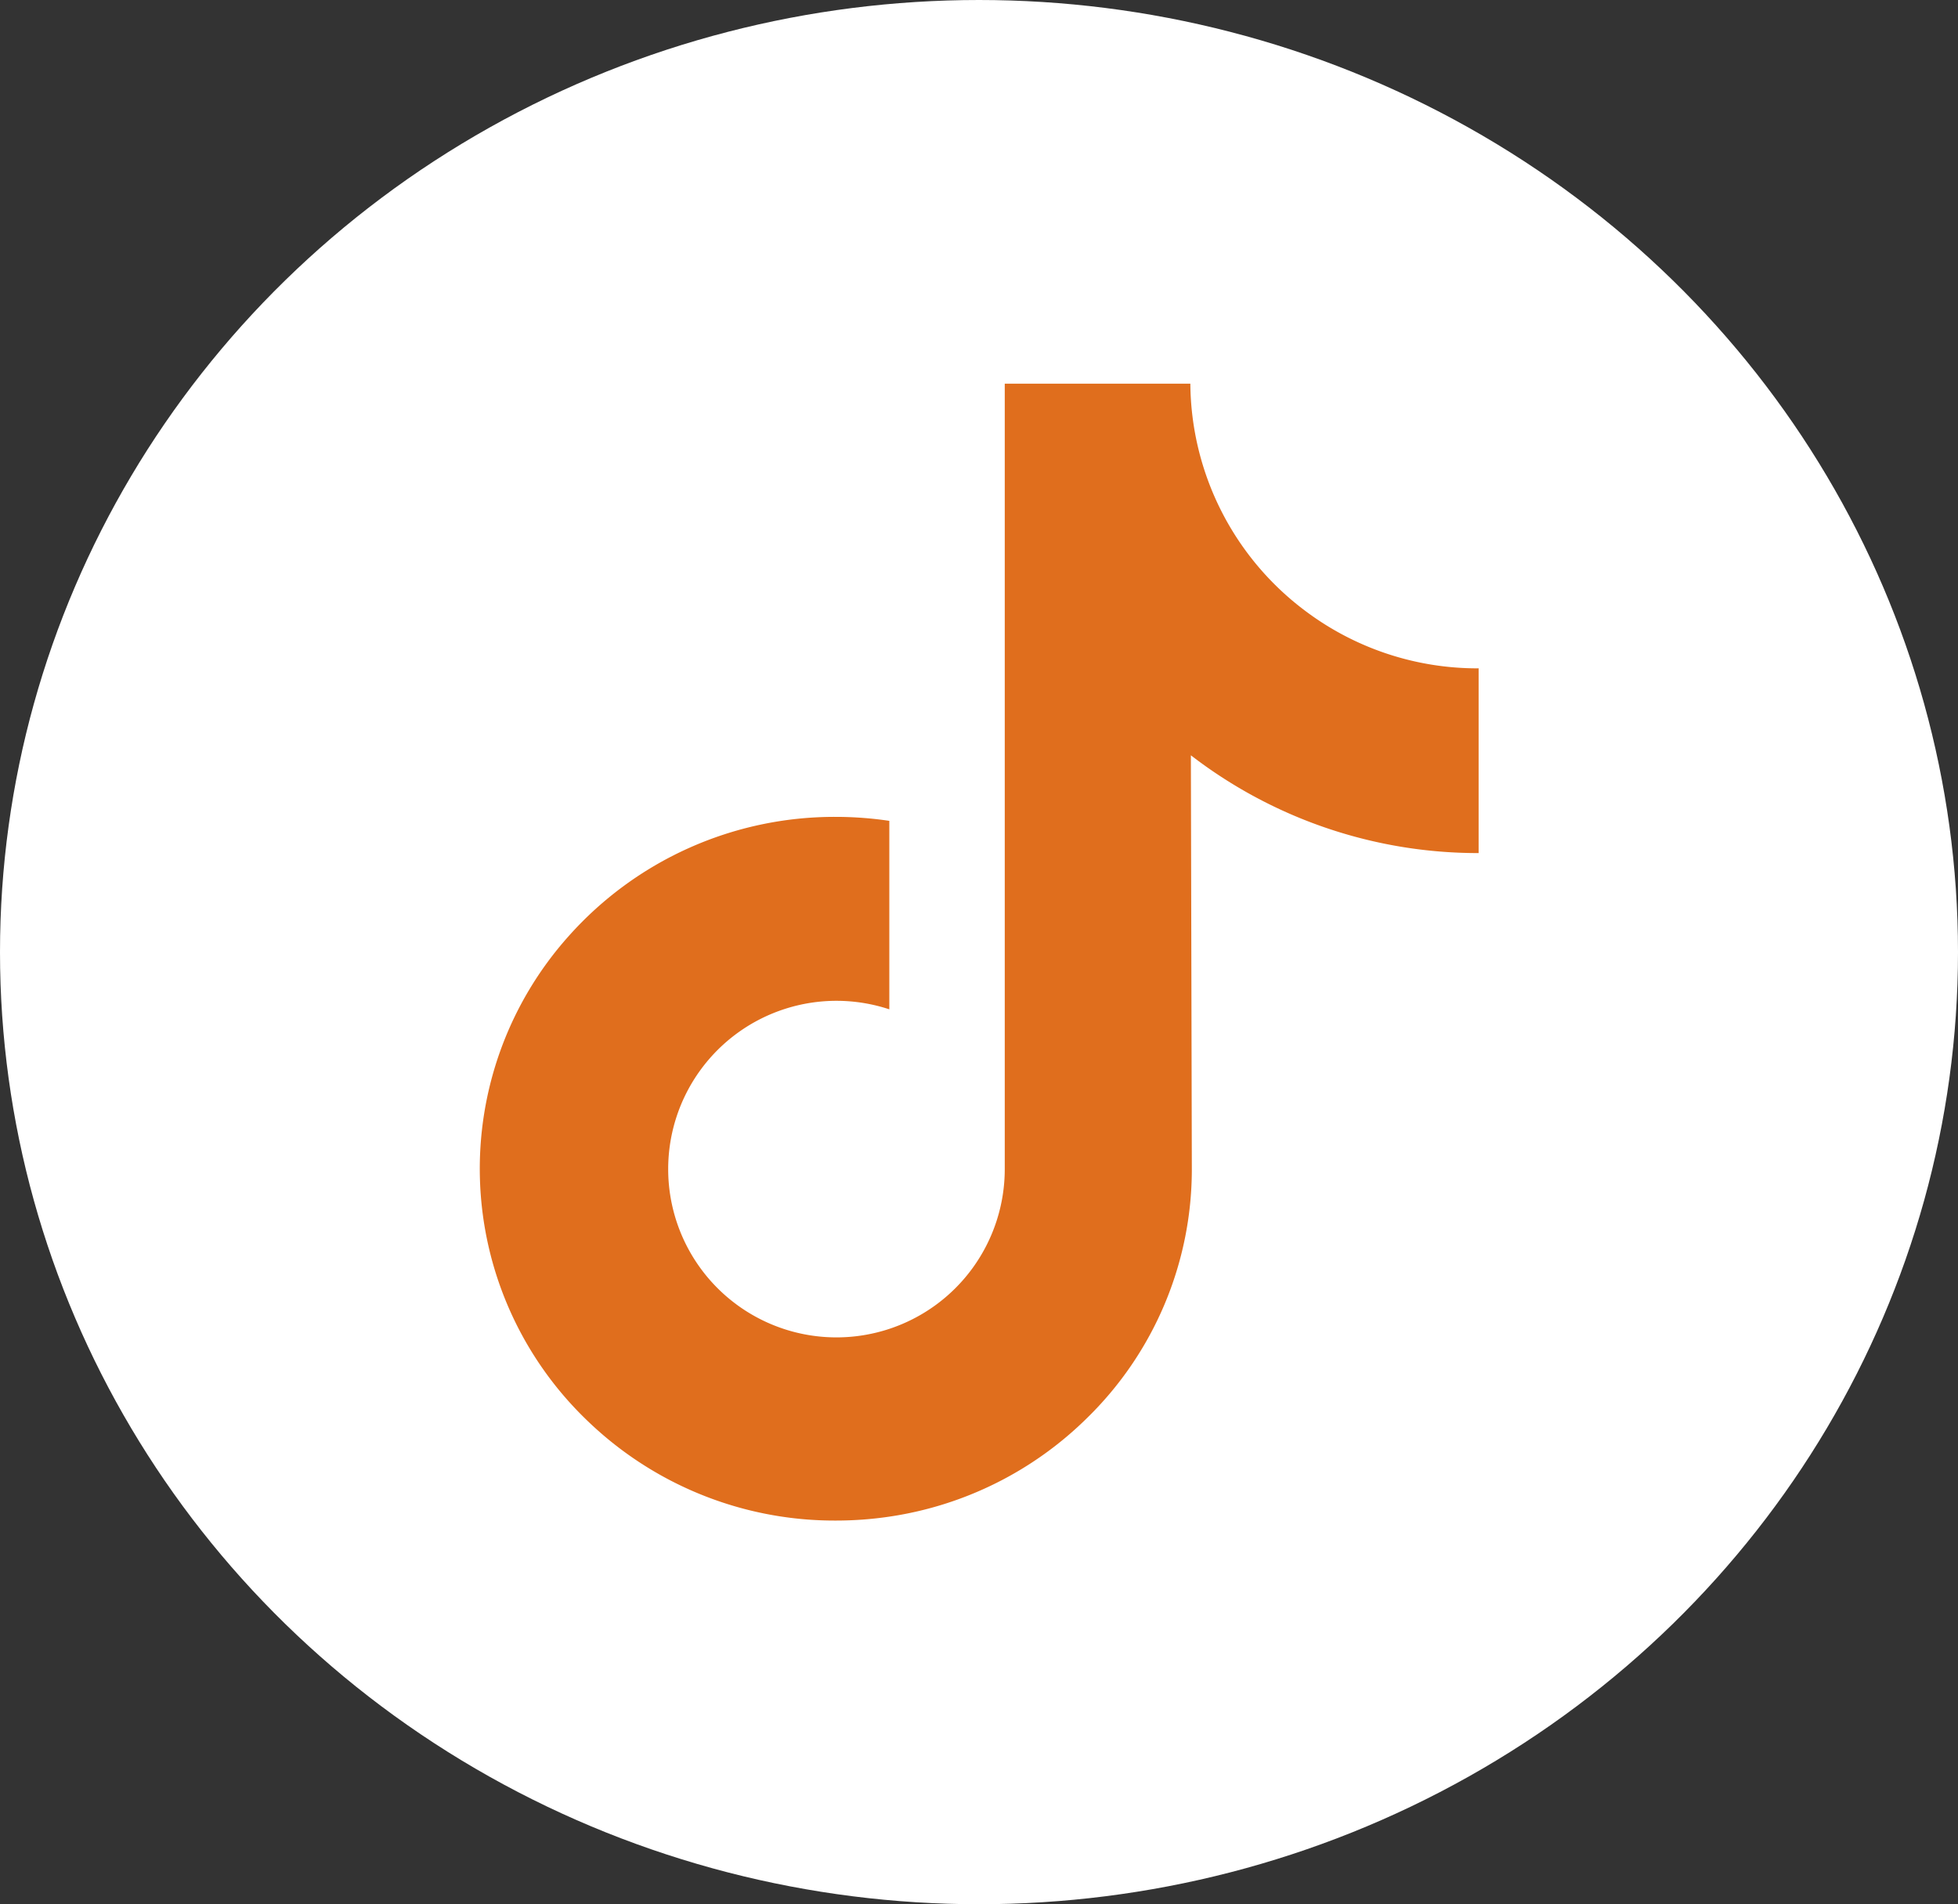
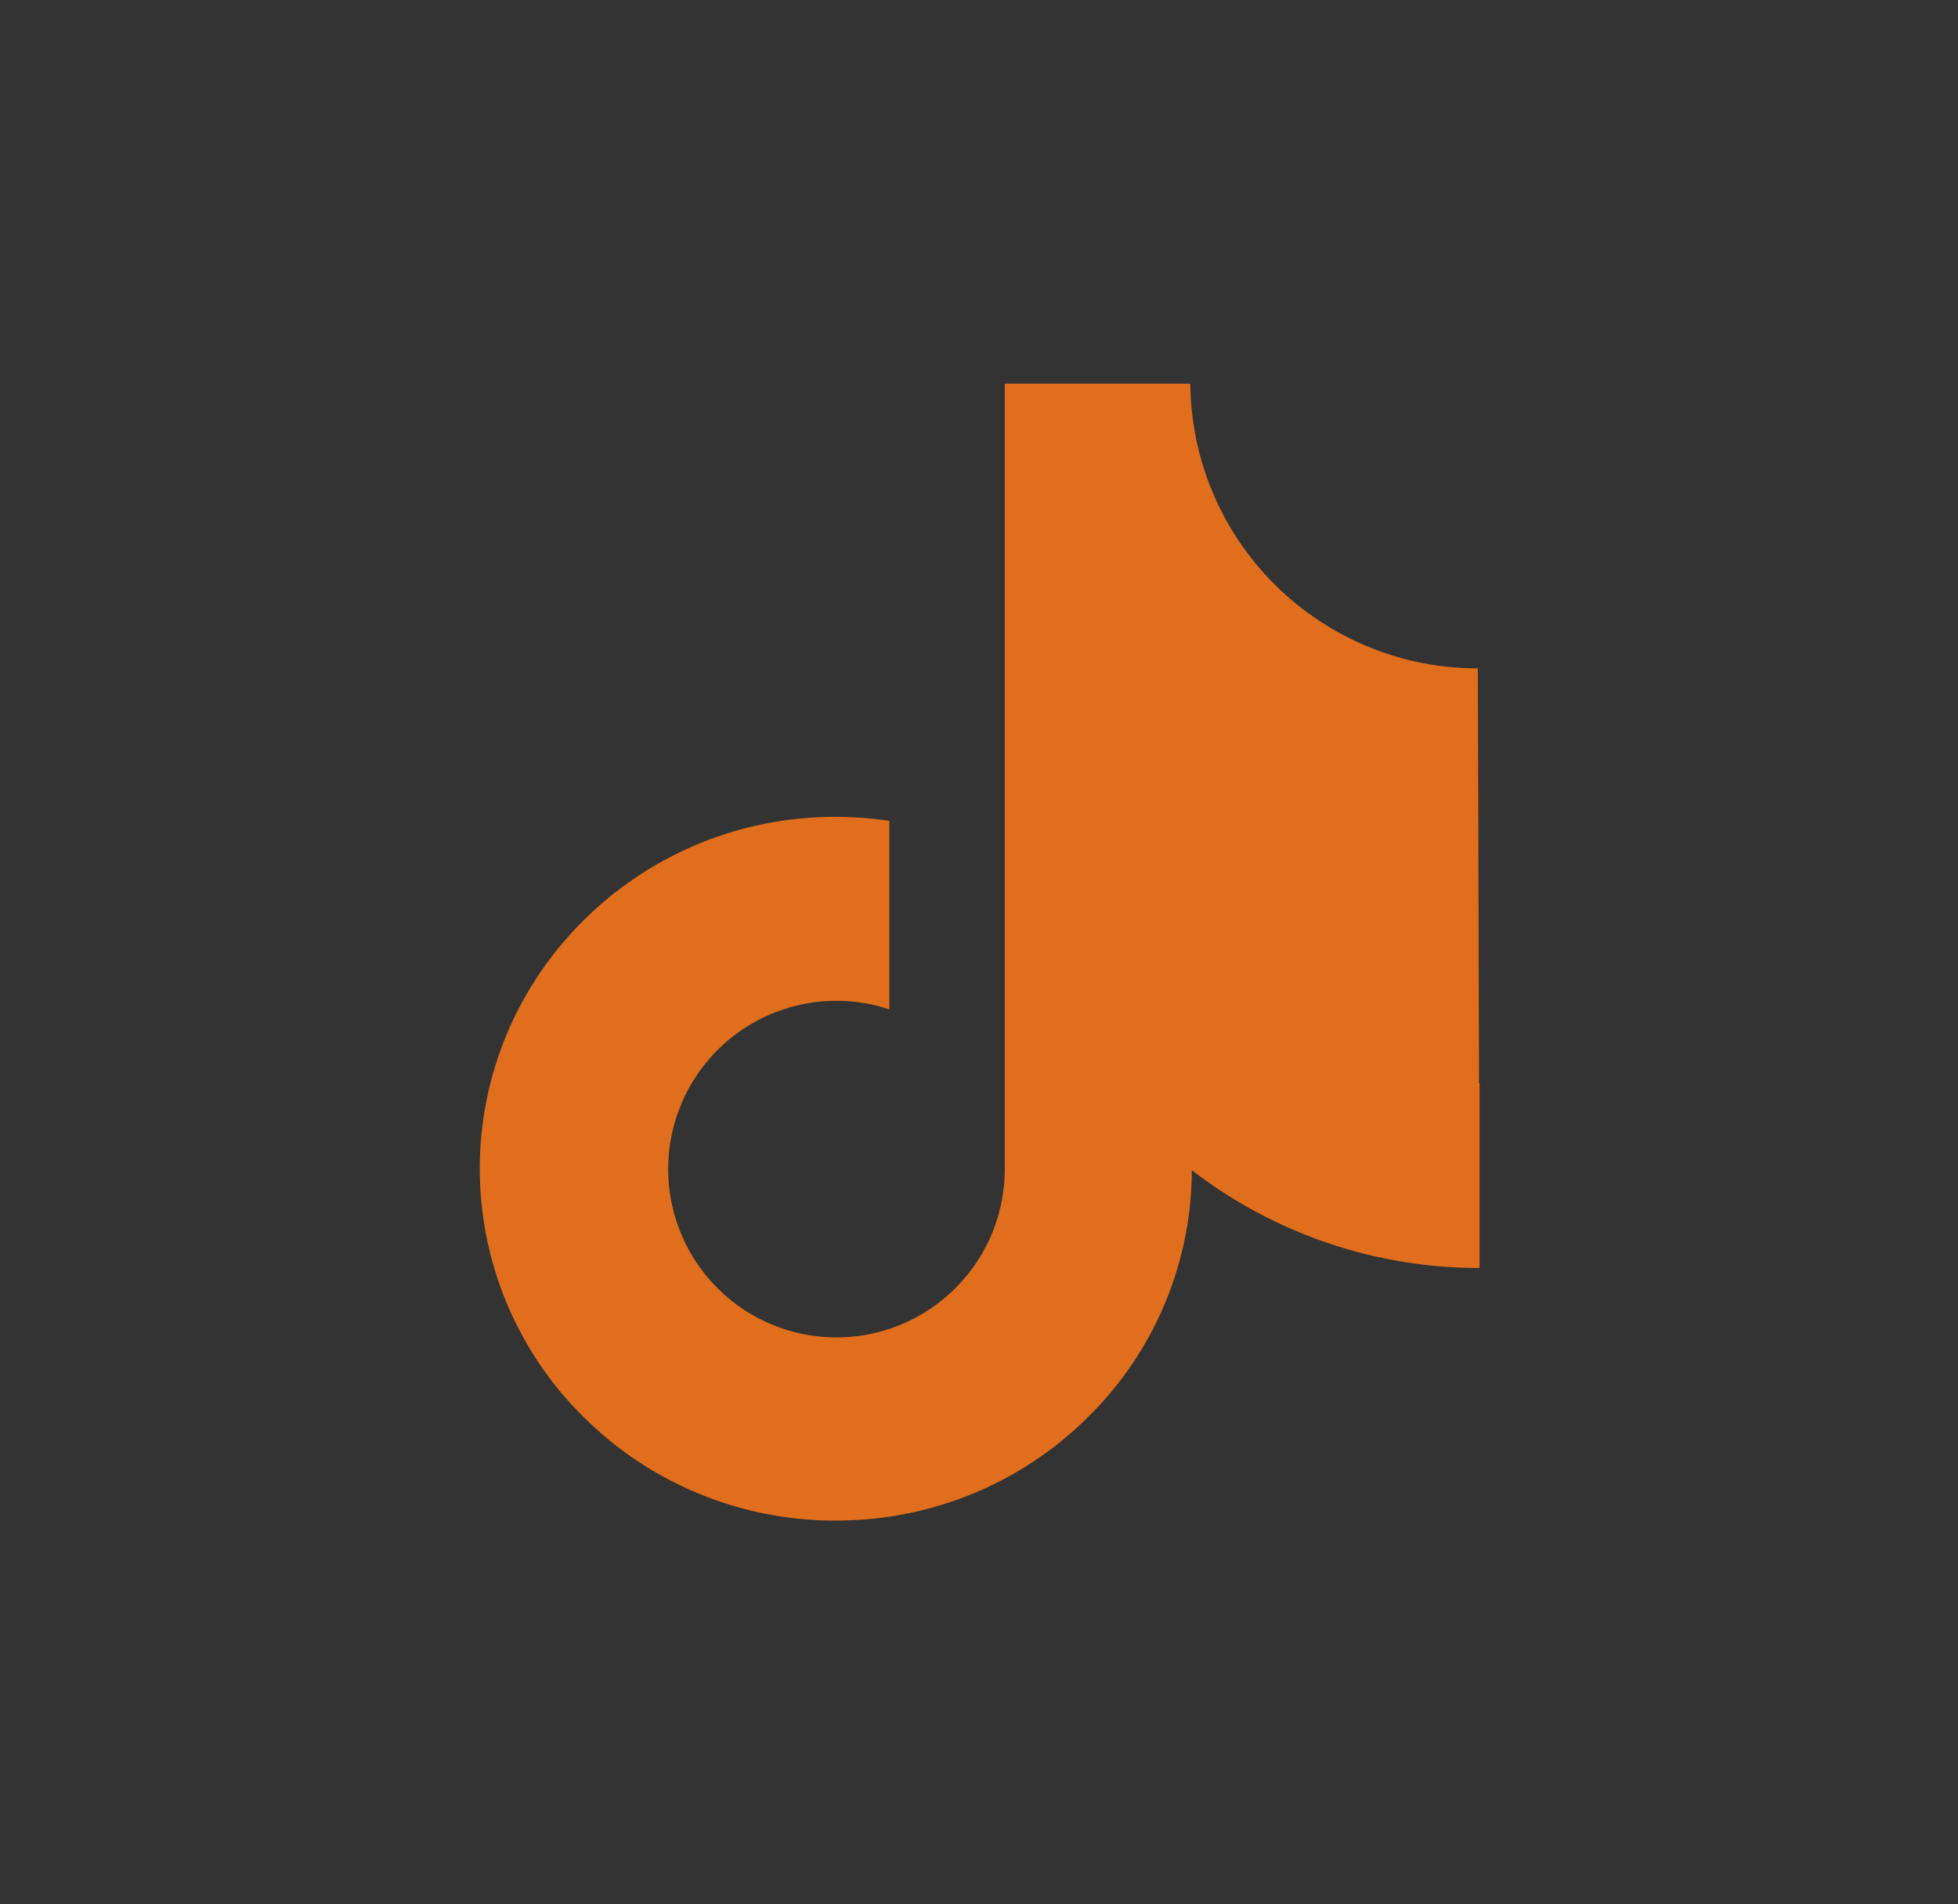
<svg xmlns="http://www.w3.org/2000/svg" width="40.828" height="39.707">
  <rect width="100%" height="100%" fill="#333333" stroke="none" />
  <g data-name="グループ 2209" transform="translate(.414 -.147)">
-     <ellipse data-name="楕円形 7" cx="20.414" cy="19.853" rx="20.414" ry="19.853" transform="translate(-.414 .147)" fill="#fff" />
    <g data-name="グループ 2209">
-       <path data-name="パス 848" d="M30.402 14.083a5.973 5.973 0 01-3.609-1.206 5.974 5.974 0 01-2.386-4.73h-3.87v16.37a3.509 3.509 0 11-2.407-3.324v-3.93a7.617 7.617 0 00-1.116-.083 7.422 7.422 0 00-5.577 2.494 7.274 7.274 0 00.328 10.03 7.55 7.55 0 00.7.611 7.423 7.423 0 004.55 1.538 7.617 7.617 0 001.116-.082 7.4 7.4 0 004.133-2.067 7.247 7.247 0 002.174-5.157l-.02-8.651a9.808 9.808 0 006 2.039v-3.853h-.011z" fill="#e06e1d" />
+       <path data-name="パス 848" d="M30.402 14.083a5.973 5.973 0 01-3.609-1.206 5.974 5.974 0 01-2.386-4.73h-3.87v16.37a3.509 3.509 0 11-2.407-3.324v-3.93a7.617 7.617 0 00-1.116-.083 7.422 7.422 0 00-5.577 2.494 7.274 7.274 0 00.328 10.03 7.55 7.55 0 00.7.611 7.423 7.423 0 004.55 1.538 7.617 7.617 0 001.116-.082 7.4 7.4 0 004.133-2.067 7.247 7.247 0 002.174-5.157a9.808 9.808 0 006 2.039v-3.853h-.011z" fill="#e06e1d" />
    </g>
  </g>
</svg>